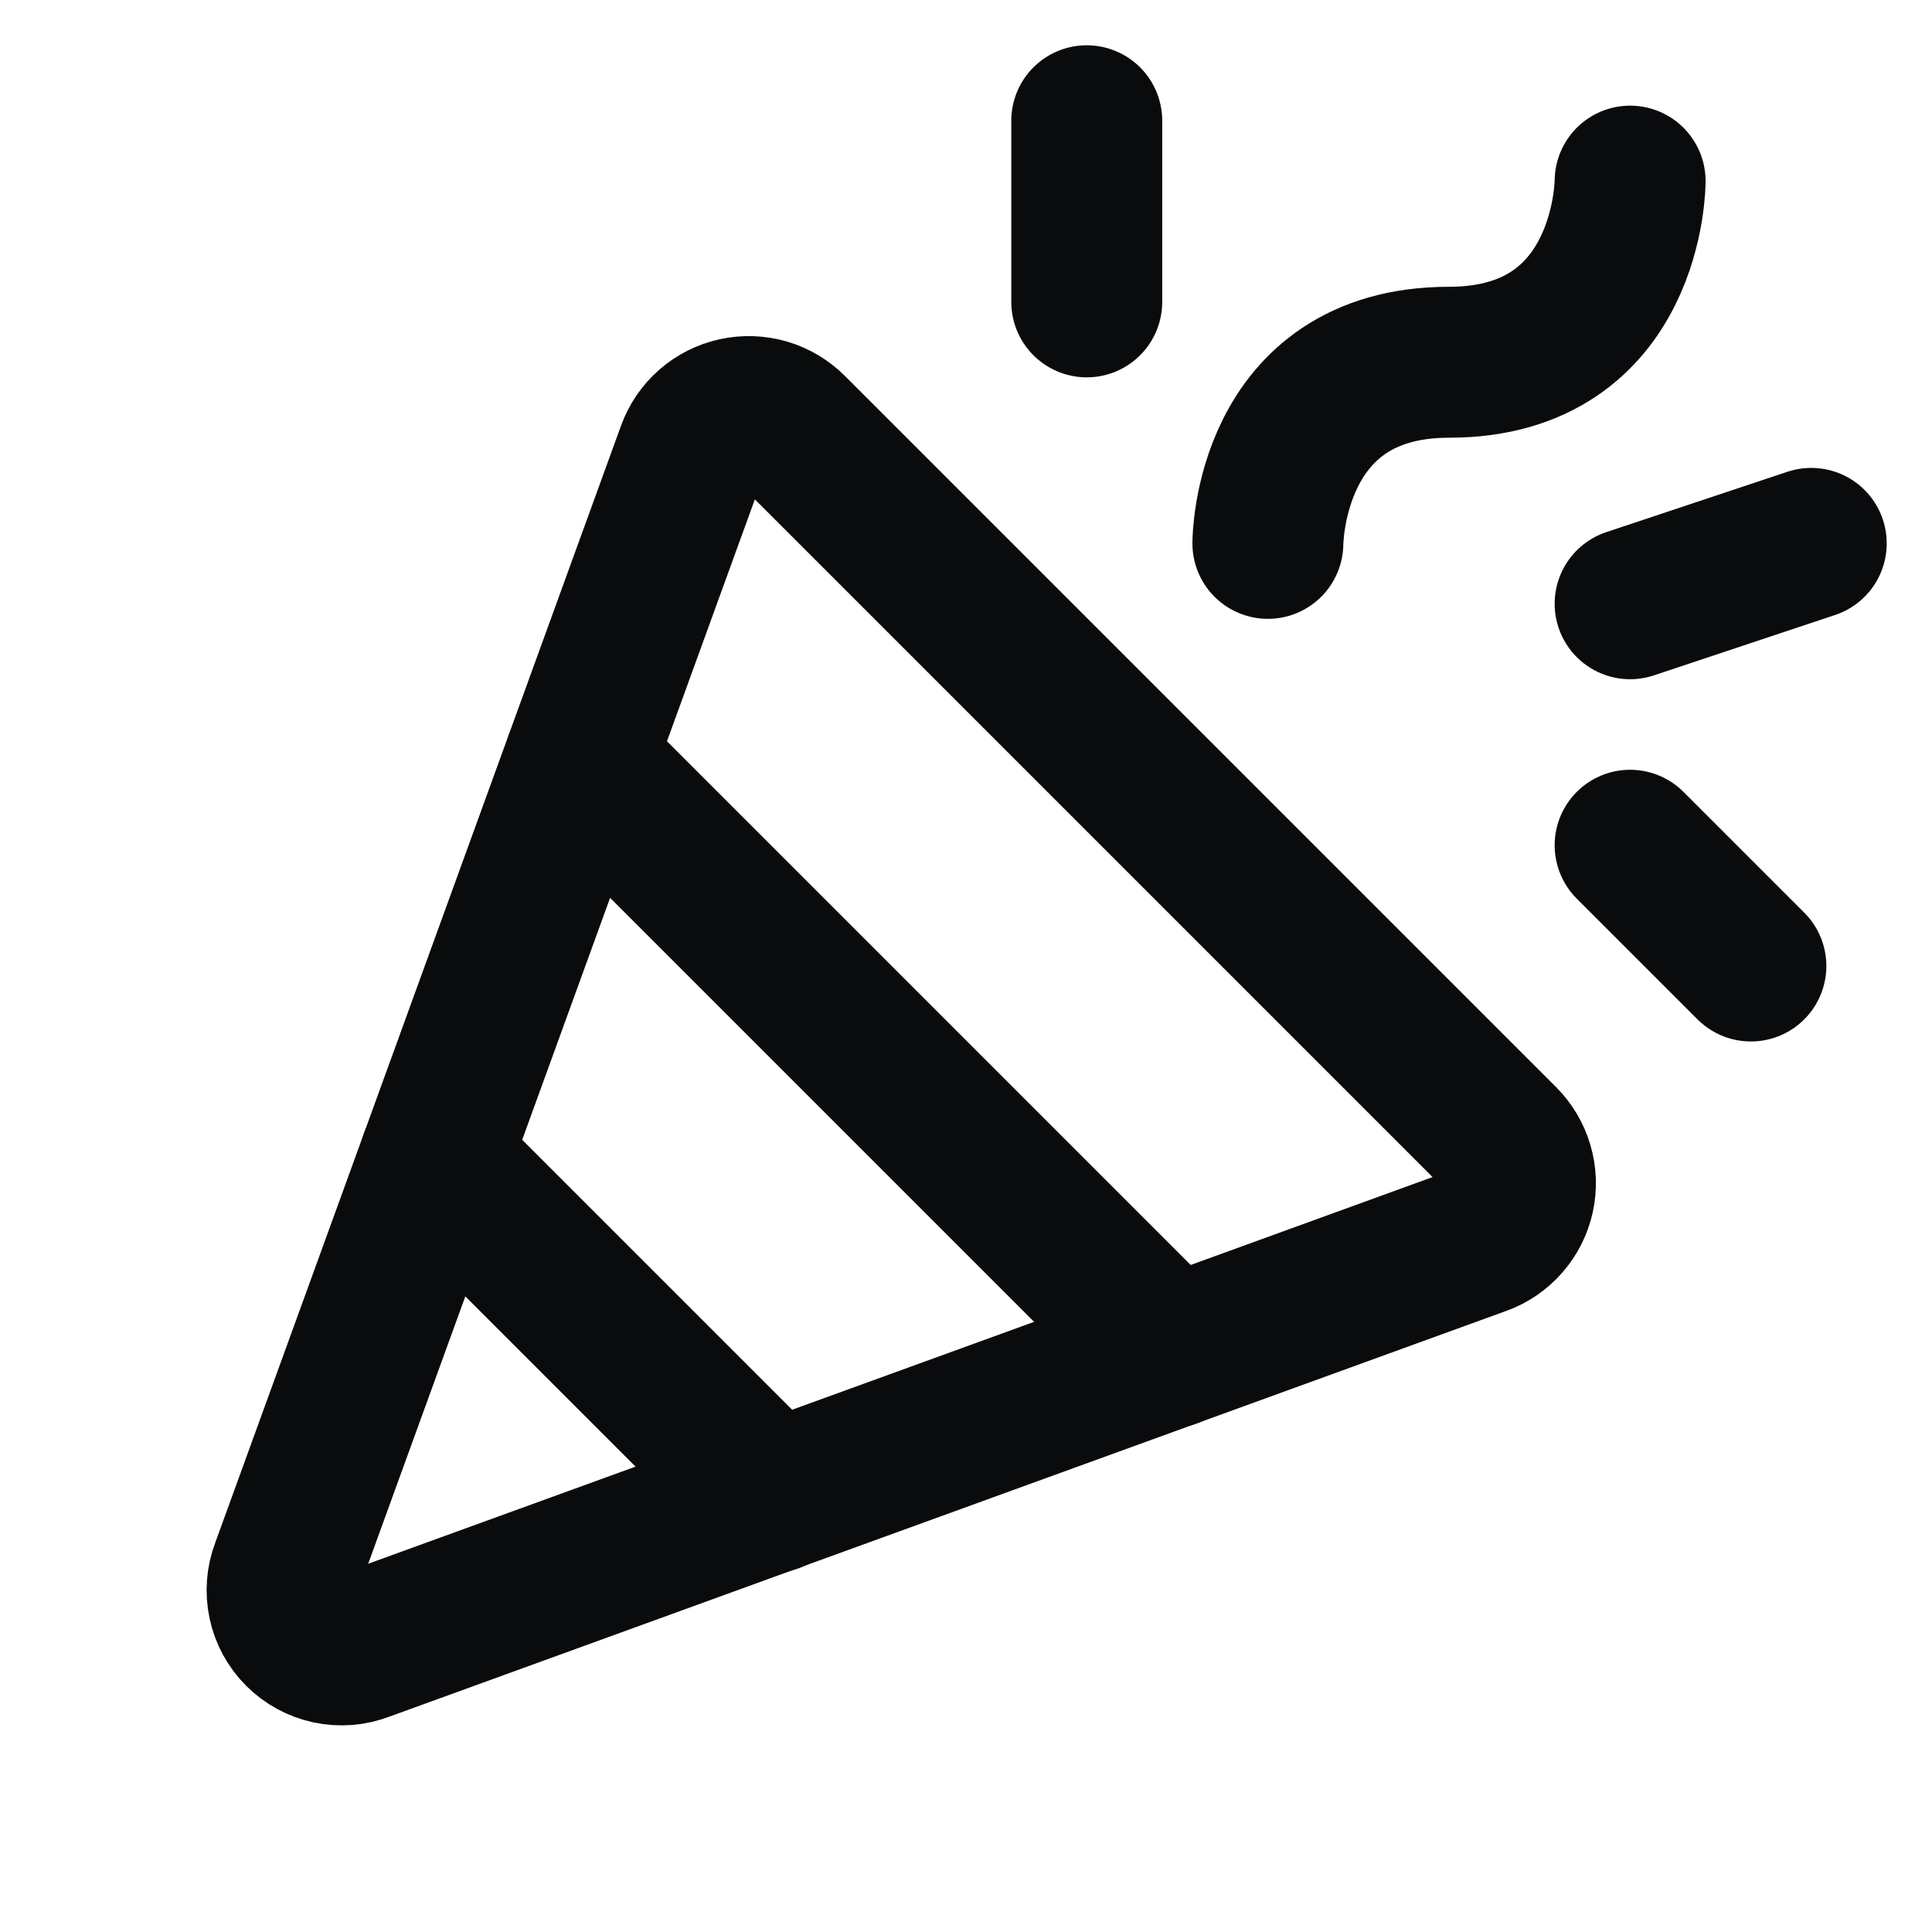
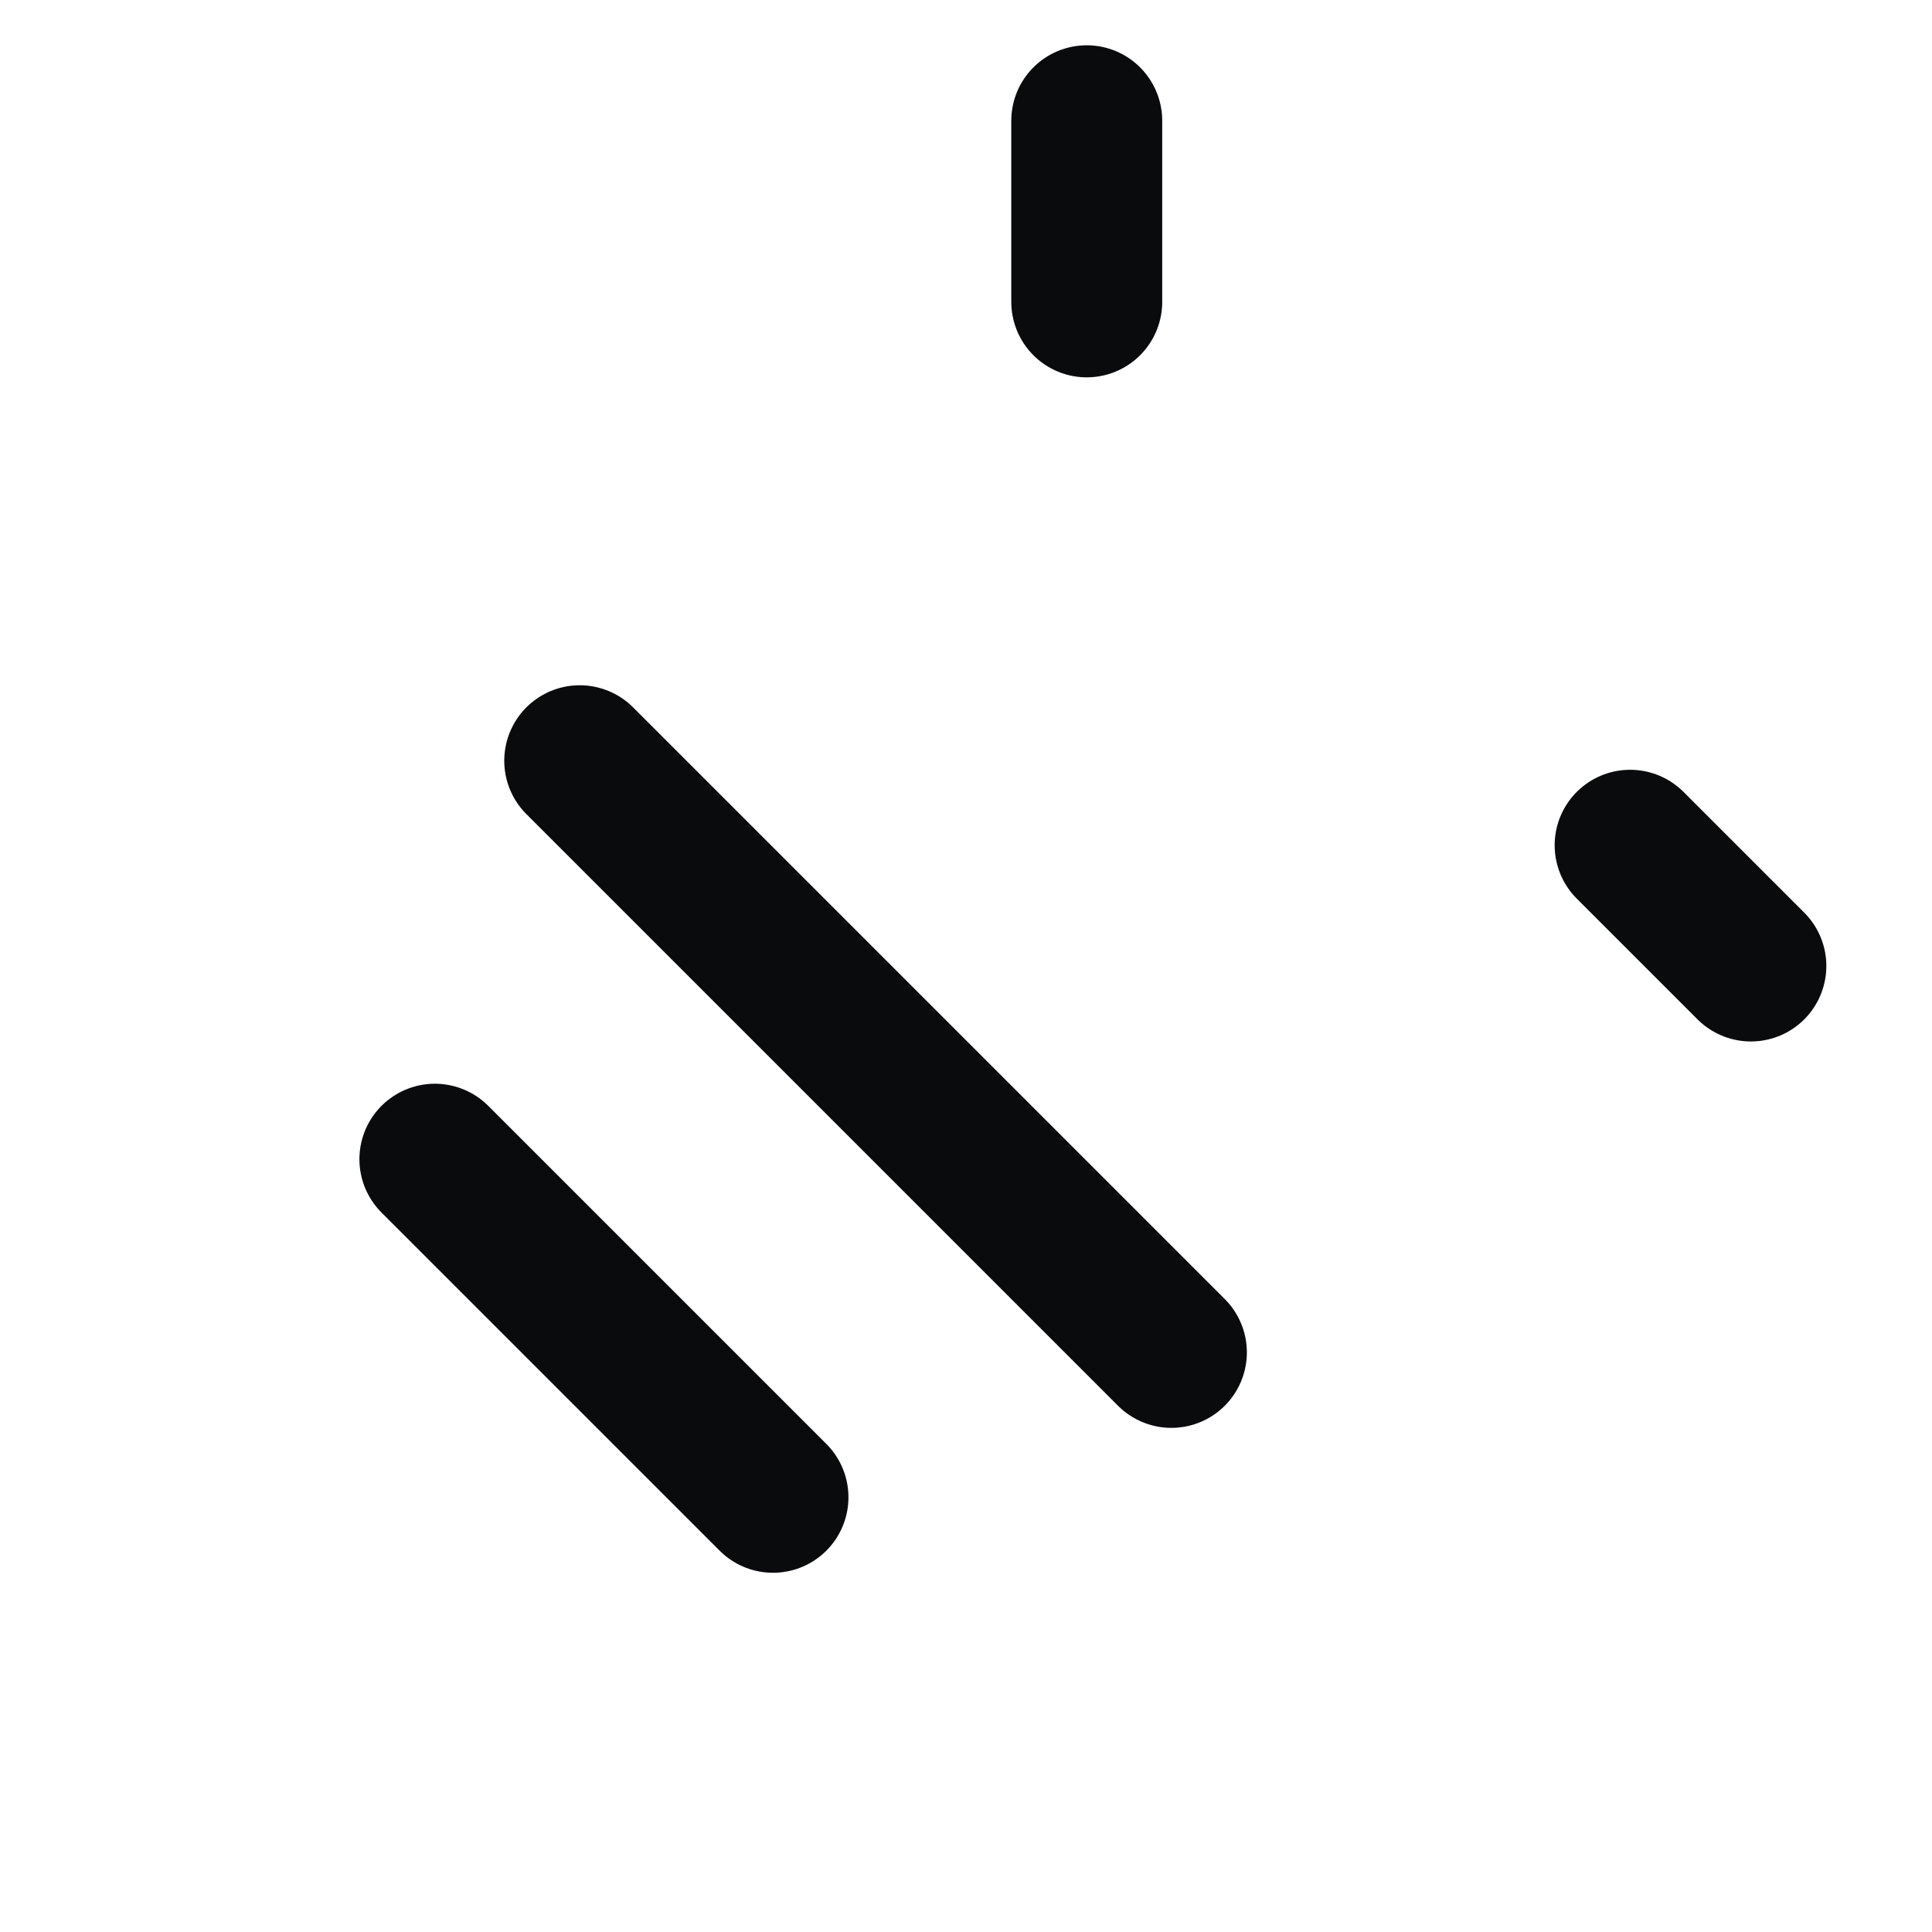
<svg xmlns="http://www.w3.org/2000/svg" width="32" height="32" viewBox="0 0 32 32" fill="none">
-   <path d="M4.737 25.987L11.462 7.475C11.52 7.316 11.616 7.175 11.743 7.064C11.87 6.953 12.023 6.876 12.187 6.84C12.352 6.804 12.523 6.81 12.685 6.857C12.846 6.905 12.993 6.993 13.112 7.112L24.887 18.887C25.007 19.006 25.094 19.153 25.142 19.315C25.19 19.476 25.196 19.647 25.16 19.812C25.123 19.977 25.046 20.13 24.935 20.256C24.824 20.383 24.683 20.48 24.524 20.537L6.012 27.262C5.834 27.33 5.64 27.346 5.453 27.306C5.267 27.266 5.096 27.173 4.961 27.038C4.826 26.903 4.733 26.732 4.694 26.546C4.654 26.36 4.669 26.165 4.737 25.987V25.987Z" stroke="#0A0B0D" stroke-width="2.5" stroke-linecap="round" stroke-linejoin="round" />
-   <path d="M21 9C21 9 21 6 24 6C27 6 27 3 27 3" stroke="#0A0B0D" stroke-width="2.5" stroke-linecap="round" stroke-linejoin="round" />
  <path d="M12.803 24.8L7.203 19.2" stroke="#0A0B0D" stroke-width="2.5" stroke-linecap="round" stroke-linejoin="round" />
  <path d="M18 2V5" stroke="#0A0B0D" stroke-width="2.5" stroke-linecap="round" stroke-linejoin="round" />
  <path d="M27 14L29 16" stroke="#0A0B0D" stroke-width="2.5" stroke-linecap="round" stroke-linejoin="round" />
-   <path d="M27 10L30 9" stroke="#0A0B0D" stroke-width="2.5" stroke-linecap="round" stroke-linejoin="round" />
  <path d="M9.602 12.6L19.402 22.4" stroke="#0A0B0D" stroke-width="2.5" stroke-linecap="round" stroke-linejoin="round" />
</svg>